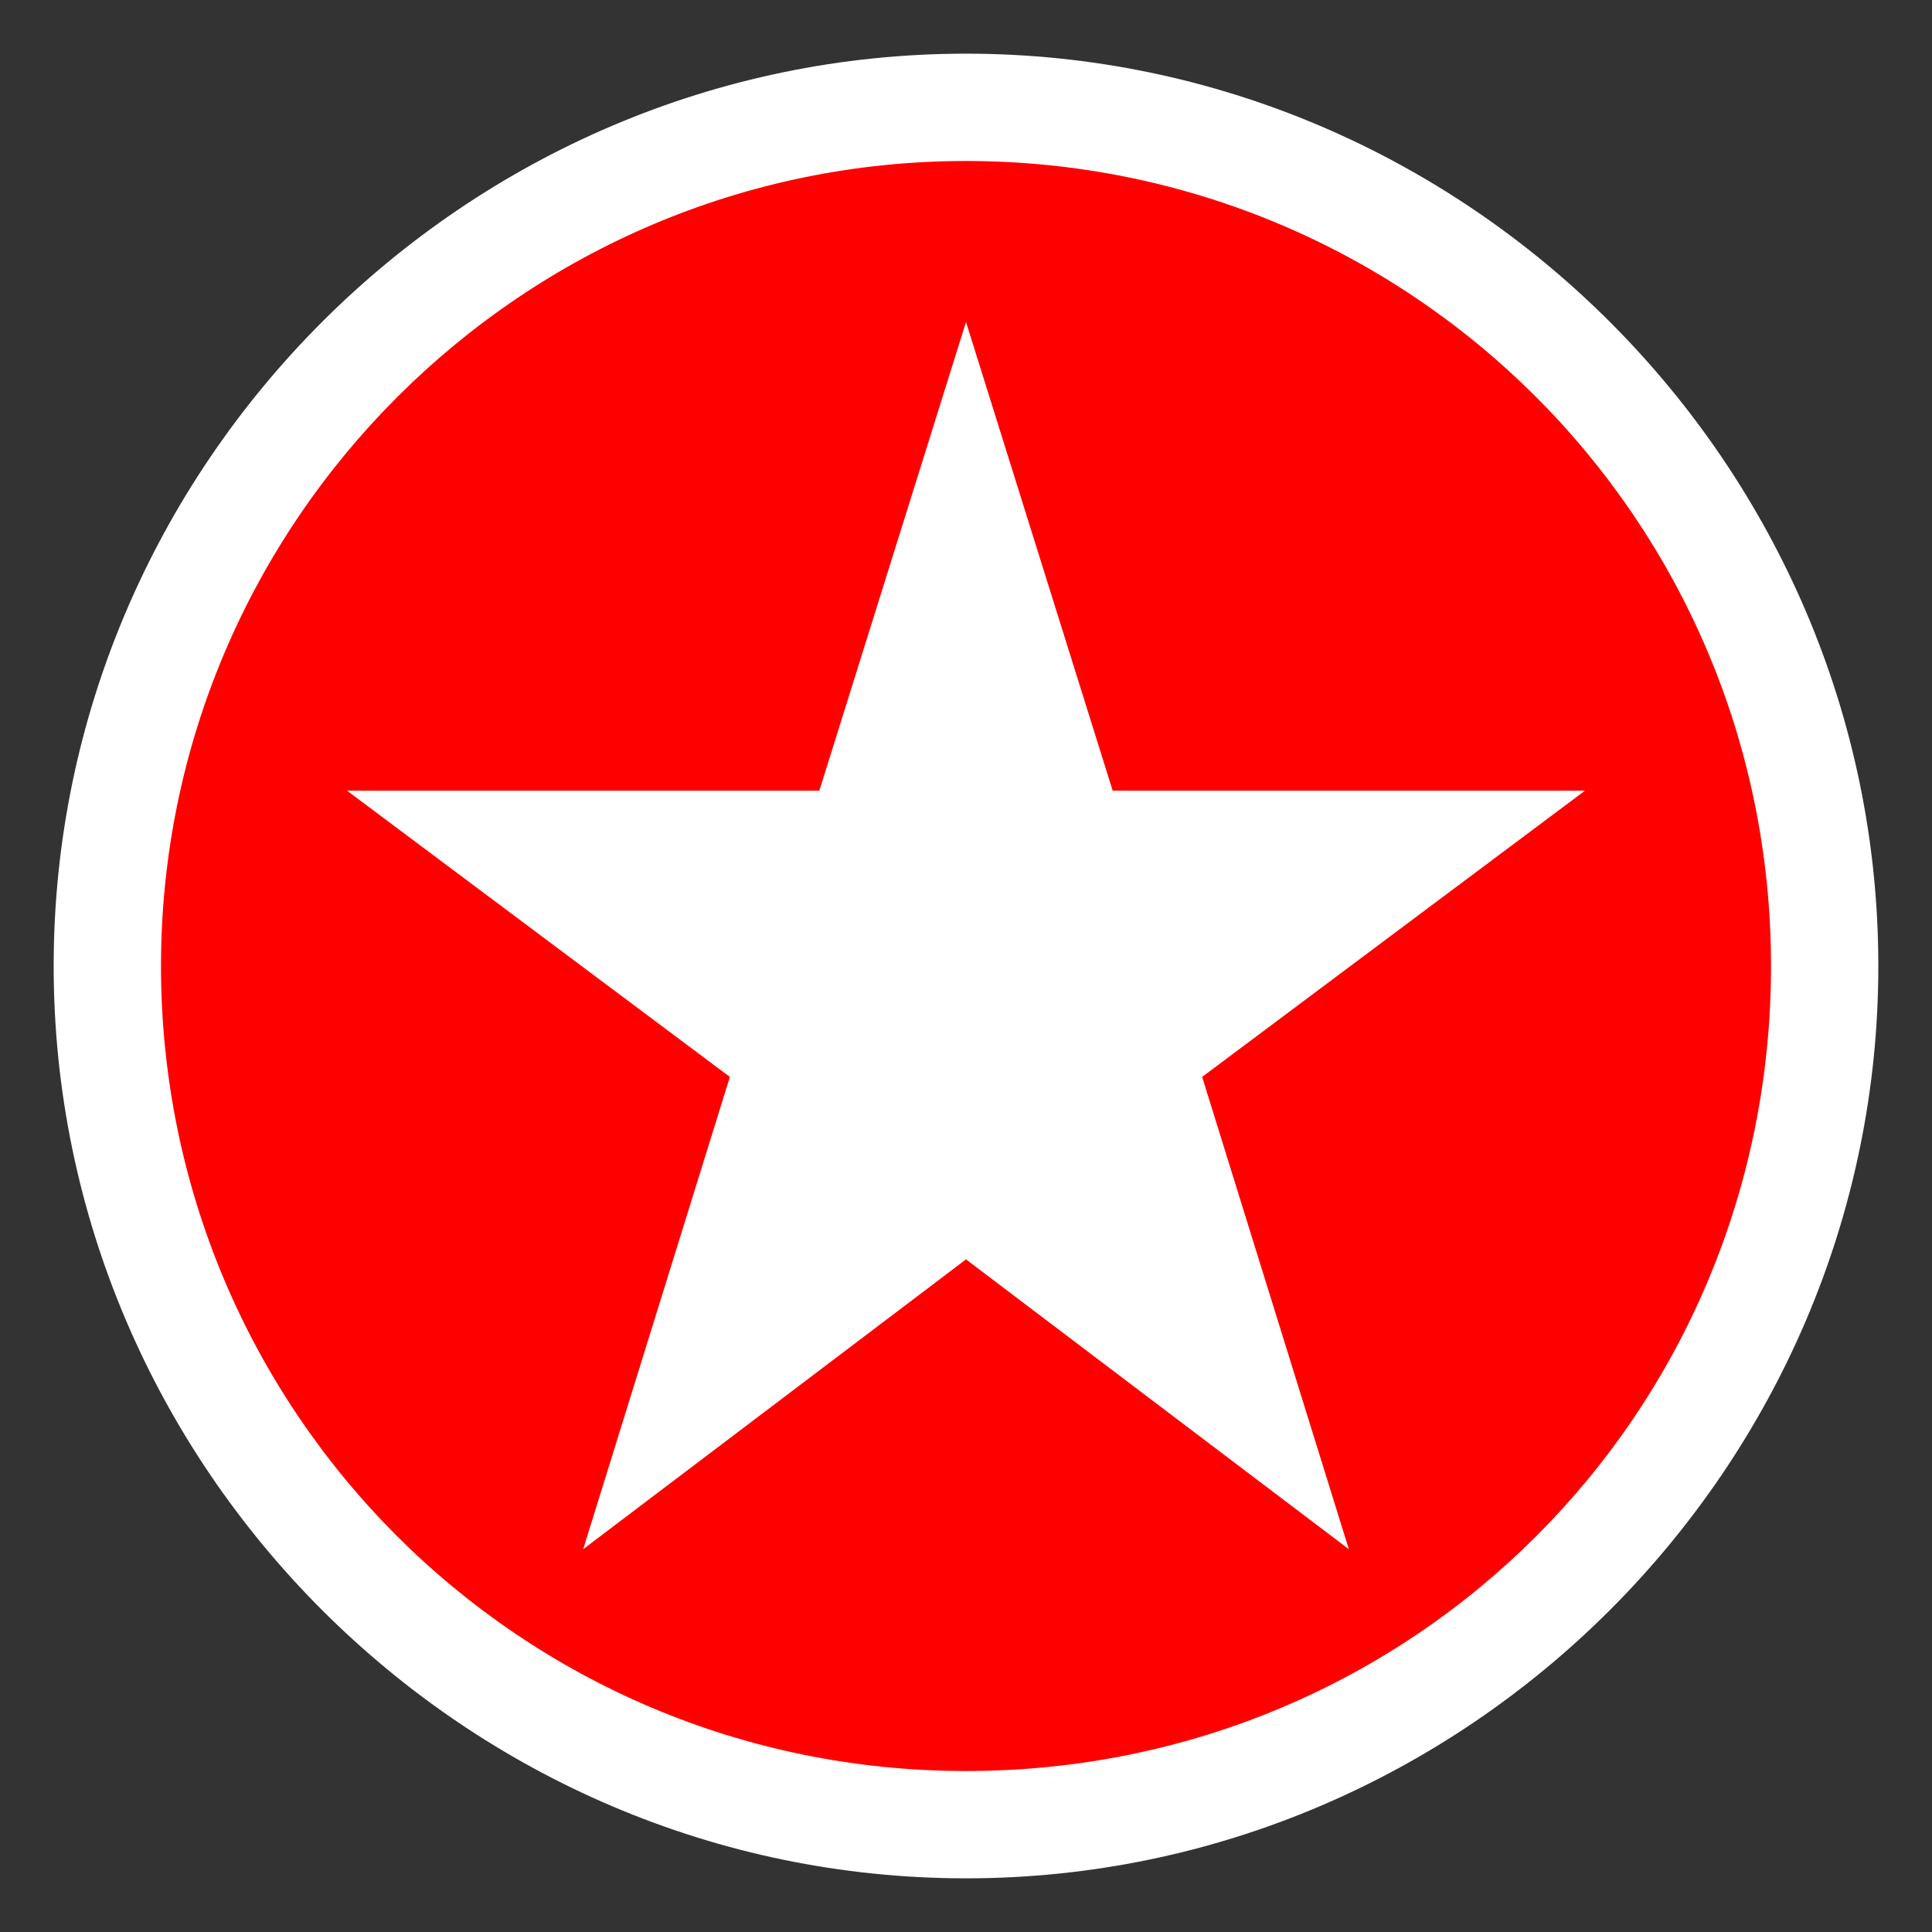
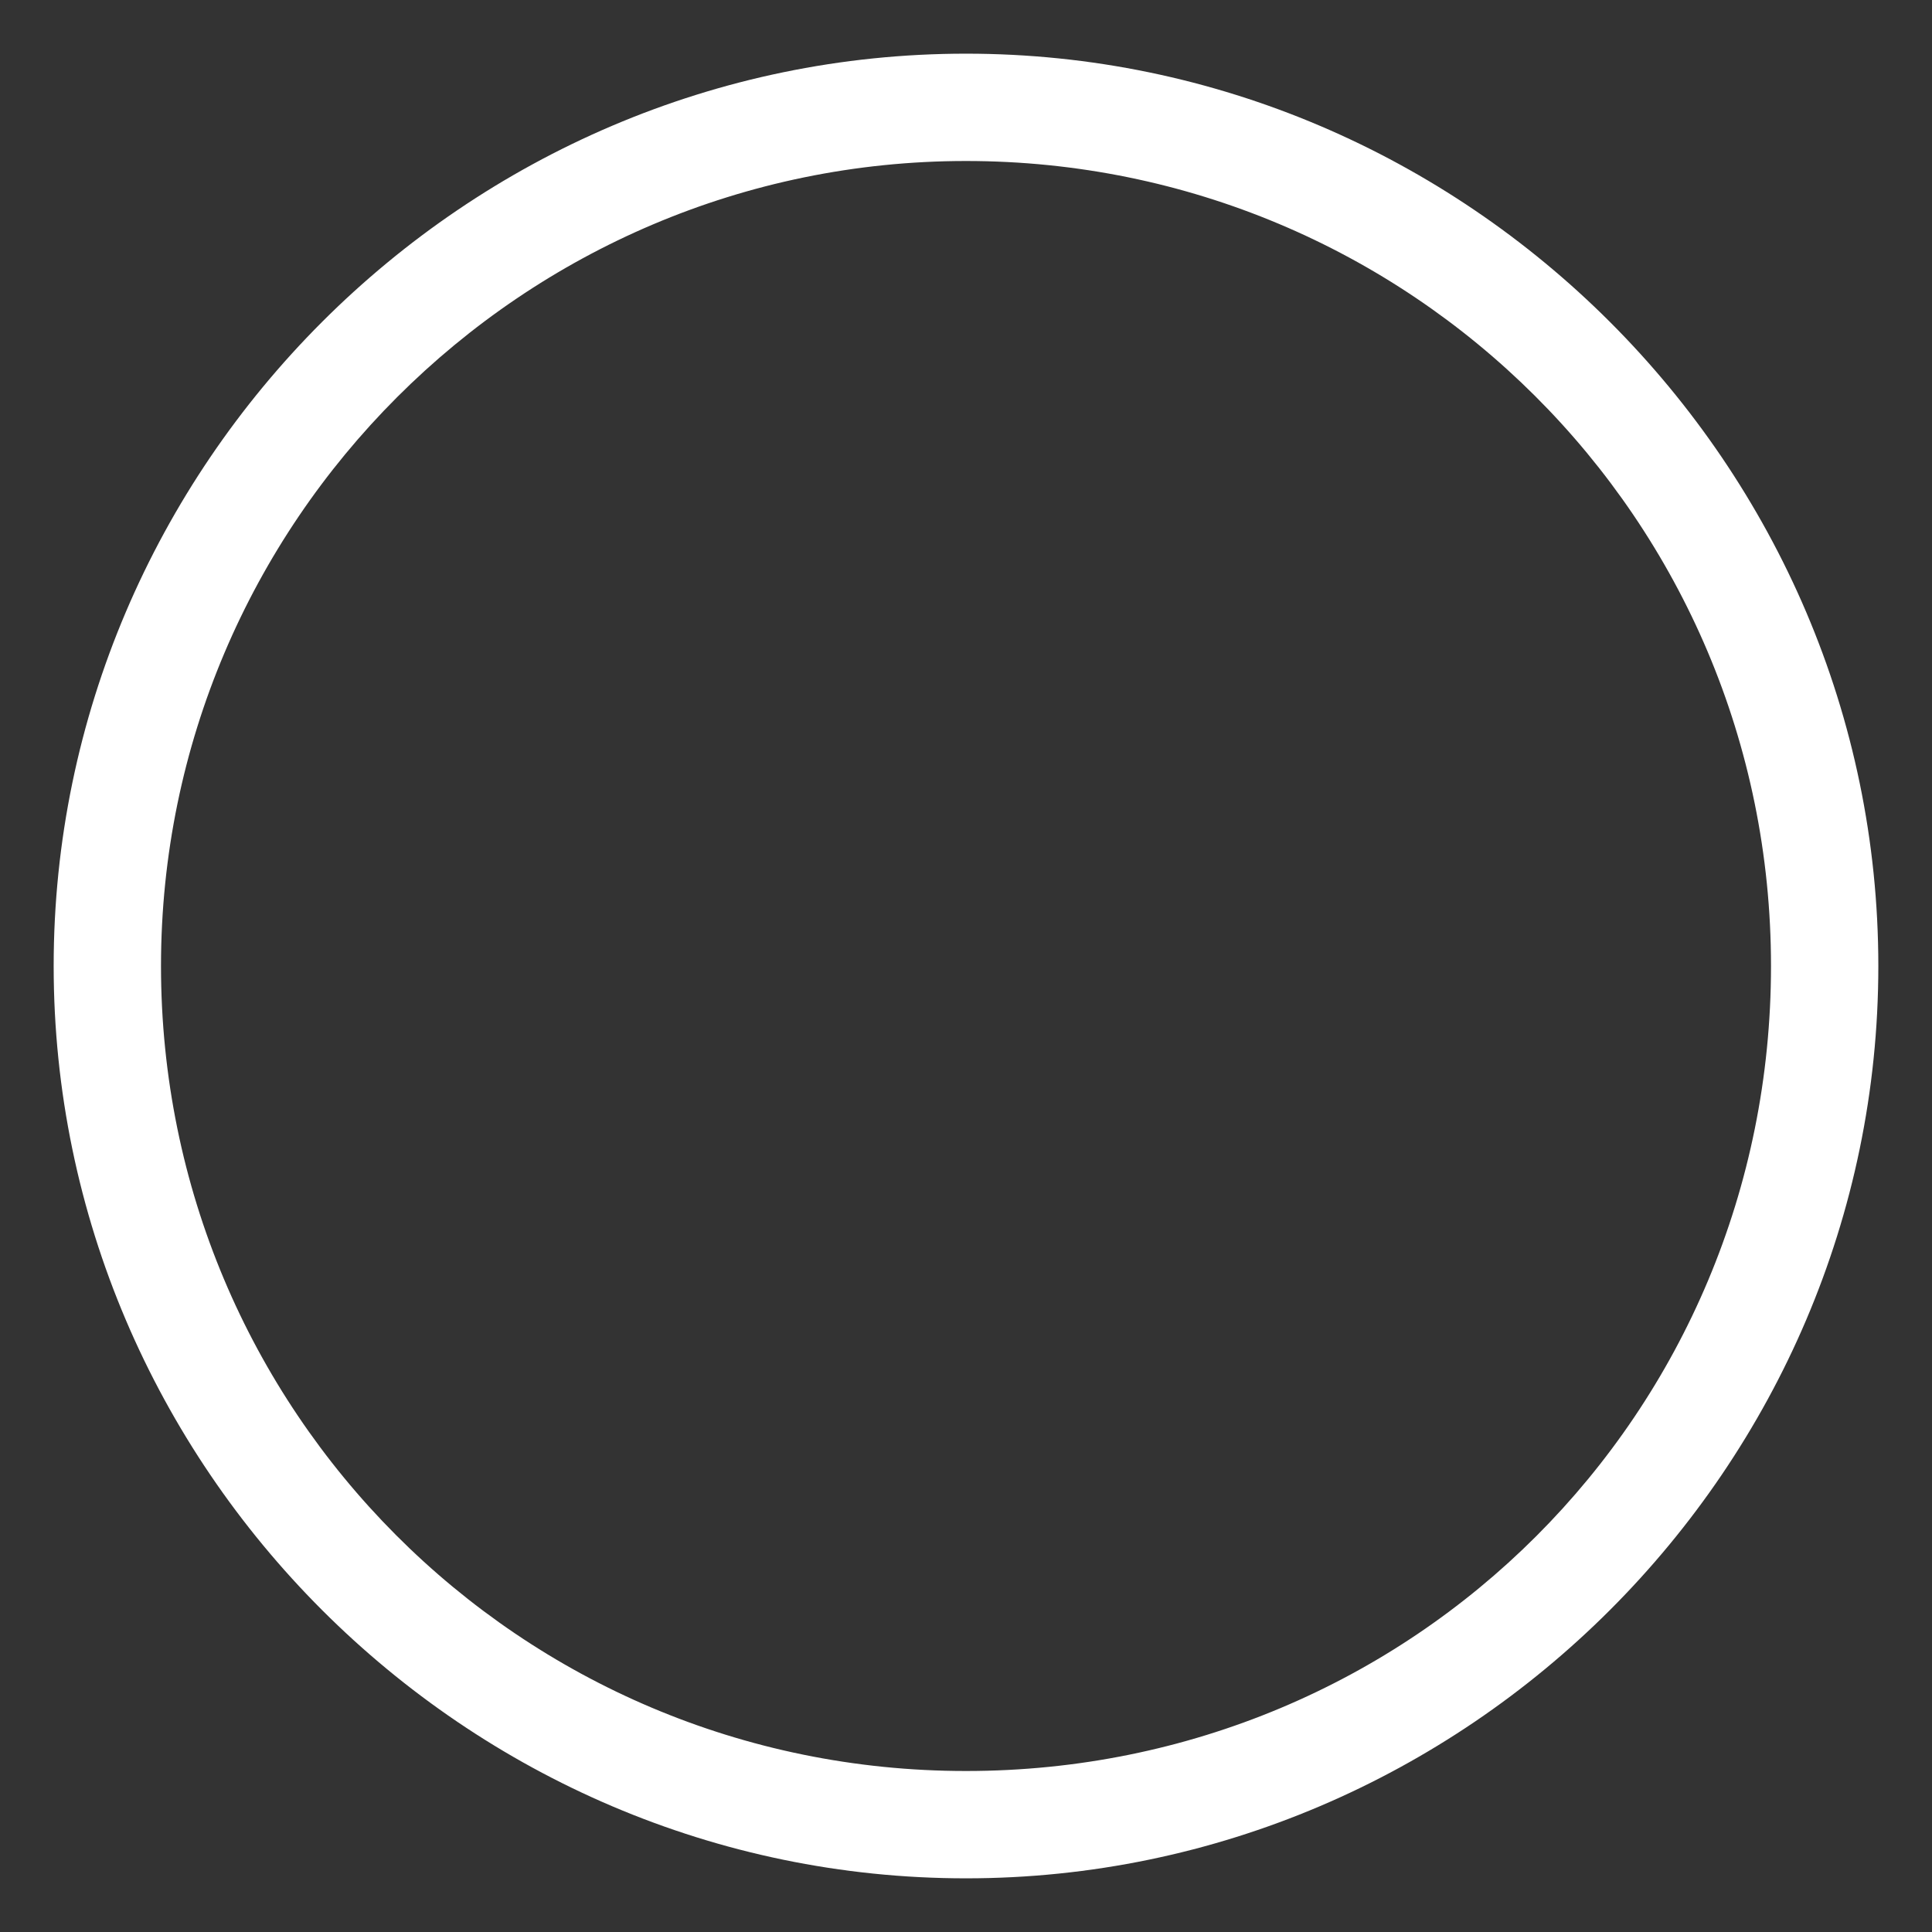
<svg xmlns="http://www.w3.org/2000/svg" xmlns:ns1="xmlns" version="1.1" id="Frosty Editor v1.0.6.3" ns1:xlink="http://www.w3.org/1999/xlink" viewBox="0 0 54 54">
  <rect x="0" y="0" width="54" height="54" fill="#333333" stroke="none" />
-   <path stroke="none" fill="#ff000000" d="M 27.000,51.000 C 27.000,51.000 27.000,51.000 27.000,51.000 13.700,51.000 3.000,40.300 3.000,27.000 3.000,27.000 3.000,27.000 3.000,27.000 3.000,13.700 13.700,3.000 27.000,3.000 27.000,3.000 27.000,3.000 27.000,3.000 40.300,3.000 51.000,13.800 51.000,27.000 51.000,27.000 51.000,27.000 51.000,27.000 51.000,40.300 40.300,51.000 27.000,51.000 27.000,51.000 27.000,51.000 27.000,51.000 Z " />
-   <path stroke="none" fill="#ffffffff" d="M 27.000,9.000 C 28.367,13.367 29.733,17.733 31.100,22.100 35.500,22.100 39.900,22.100 44.300,22.100 40.733,24.767 37.167,27.433 33.600,30.100 34.967,34.500 36.333,38.900 37.700,43.300 34.133,40.600 30.567,37.900 27.000,35.200 23.433,37.900 19.867,40.600 16.300,43.300 17.667,38.900 19.033,34.500 20.400,30.100 16.833,27.433 13.267,24.767 9.700,22.100 14.100,22.100 18.500,22.100 22.900,22.100 24.267,17.733 25.633,13.367 27.000,9.000 Z " />
+   <path stroke="none" fill="#ffffffff" d="M 27.000,9.000 Z " />
  <path stroke="none" fill="#ffffffff" d="M 27.000,4.500 C 14.600,4.500 4.500,14.600 4.500,27.000 4.500,39.400 14.500,49.500 27.000,49.500 39.500,49.500 49.500,39.500 49.500,27.000 49.500,14.500 39.400,4.500 27.000,4.500 27.000,4.500 27.000,4.500 27.000,4.500 Z M 27.000,52.500 C 13.000,52.500 1.500,41.000 1.500,27.000 1.500,13.000 13.000,1.500 27.000,1.500 41.000,1.500 52.500,13.000 52.500,27.000 52.500,41.000 41.000,52.500 27.000,52.500 27.000,52.500 27.000,52.500 27.000,52.500 Z " />
</svg>